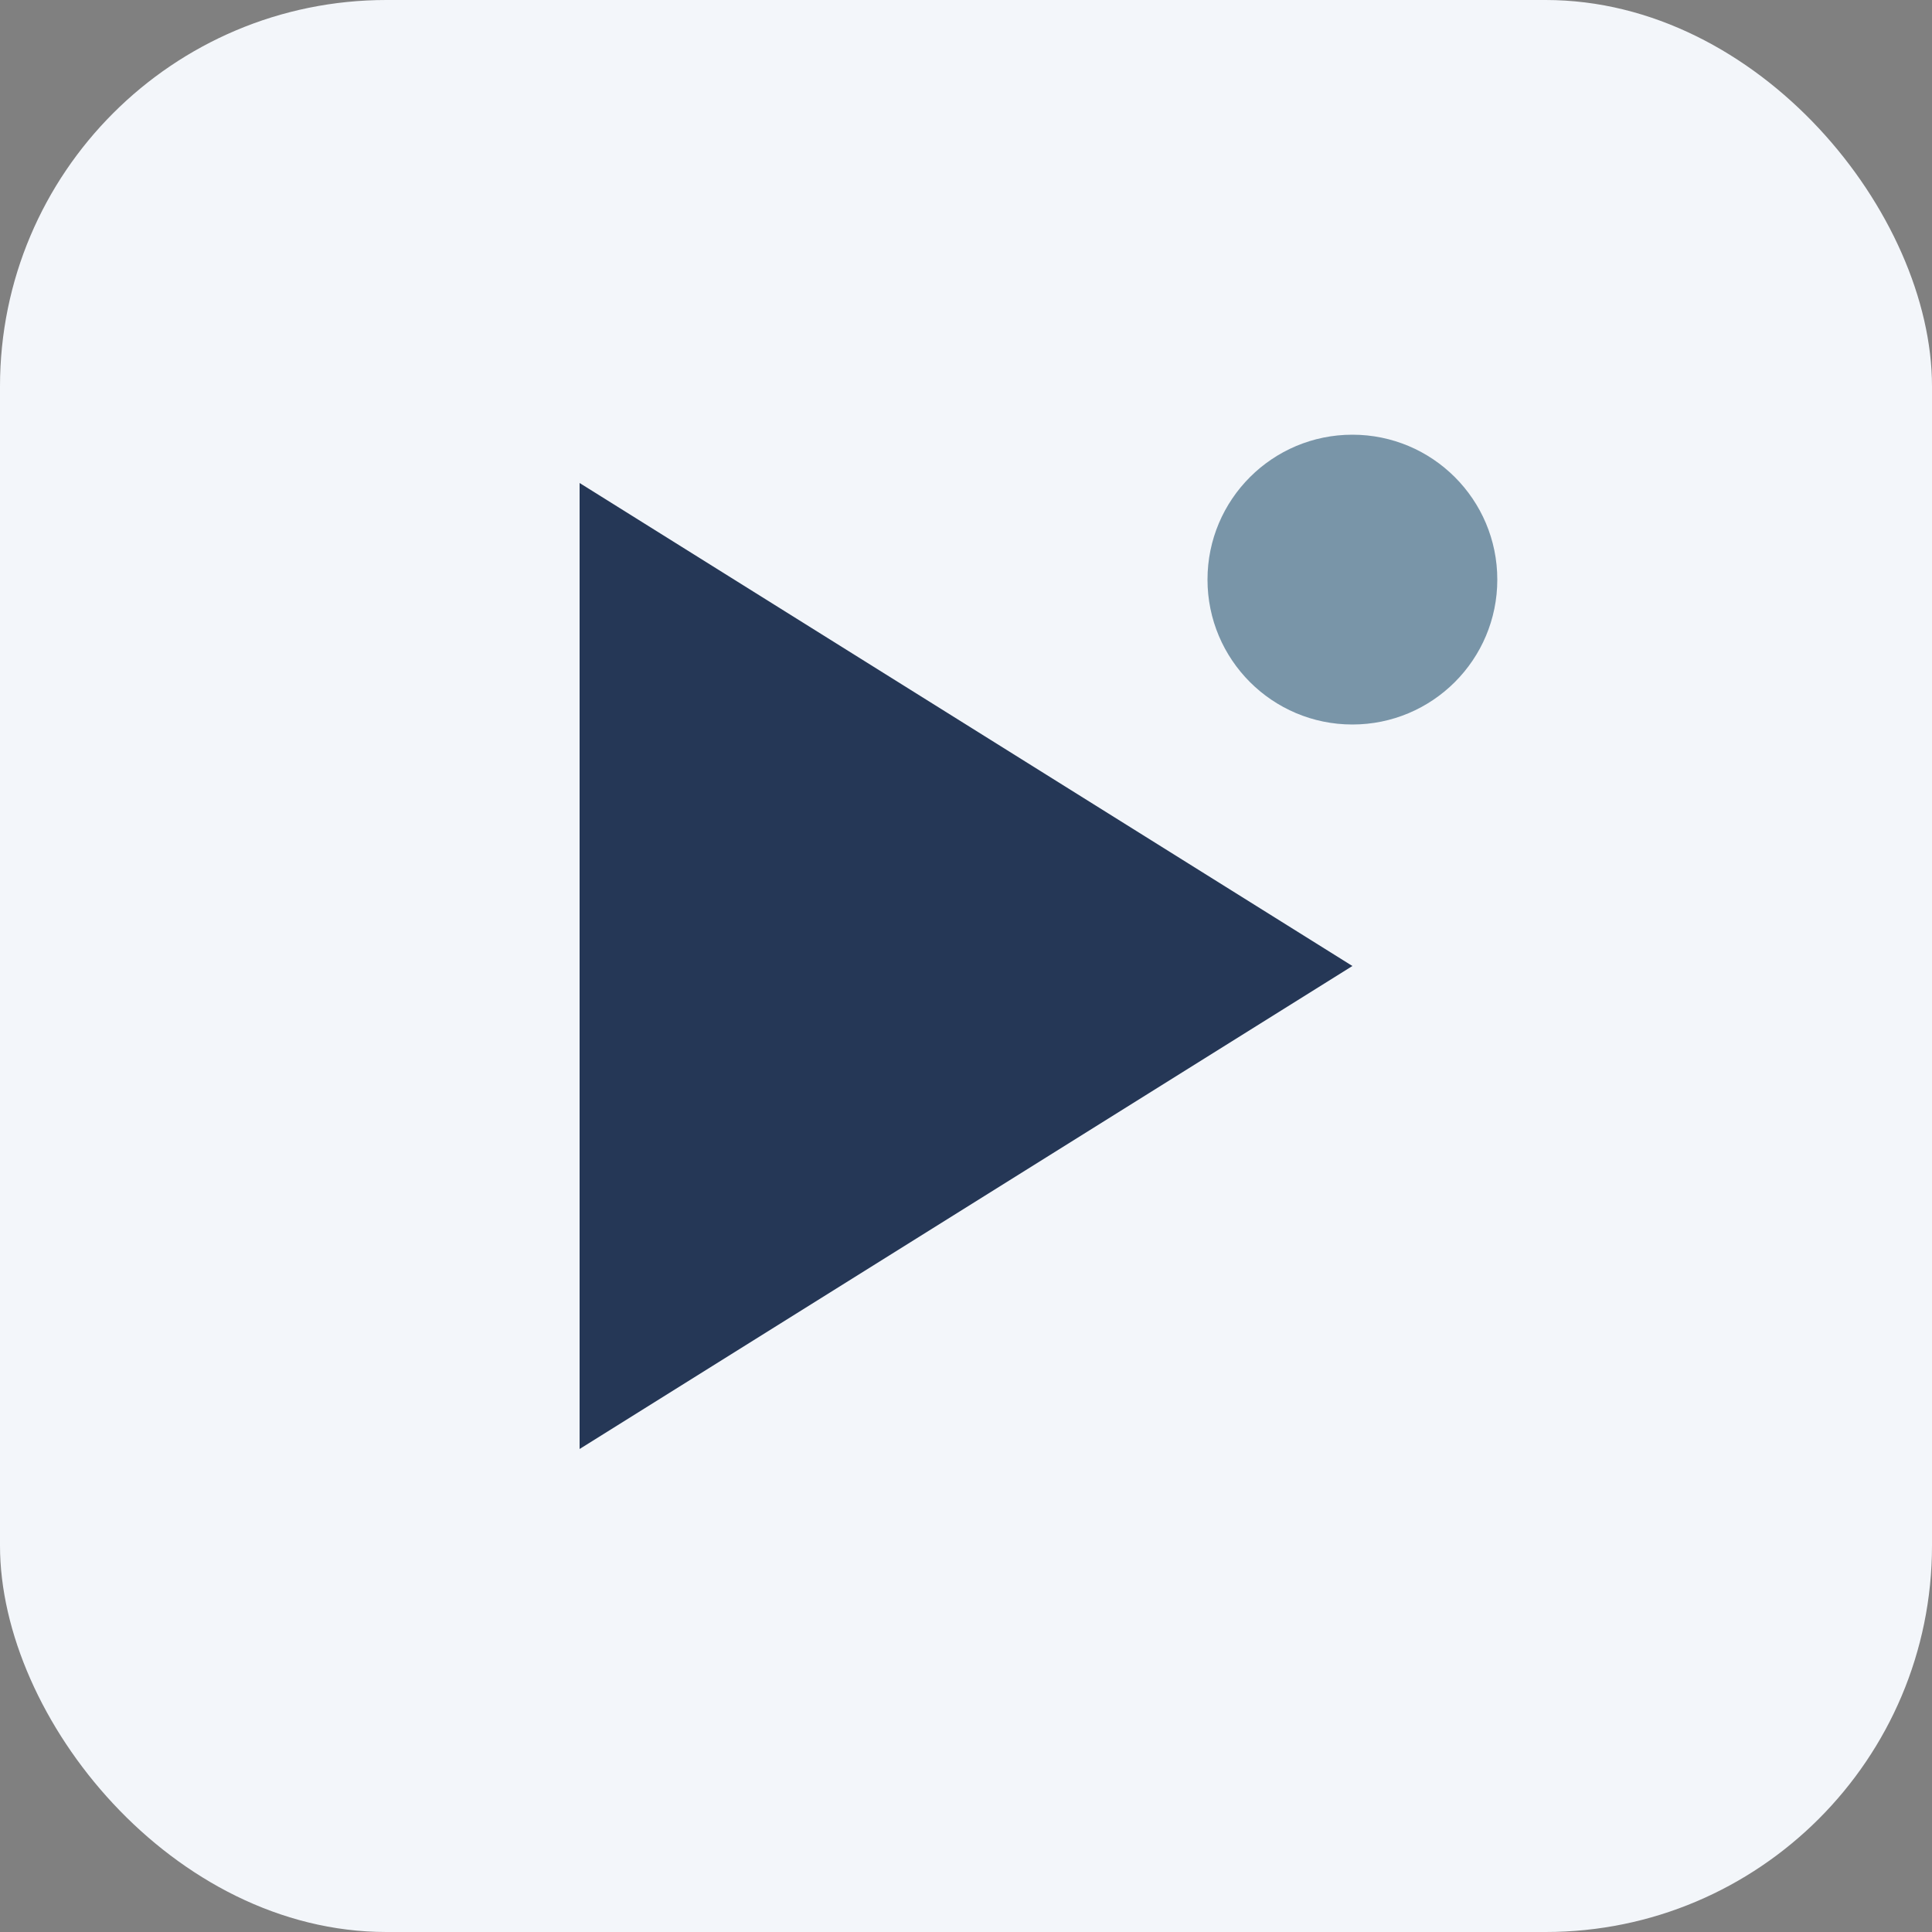
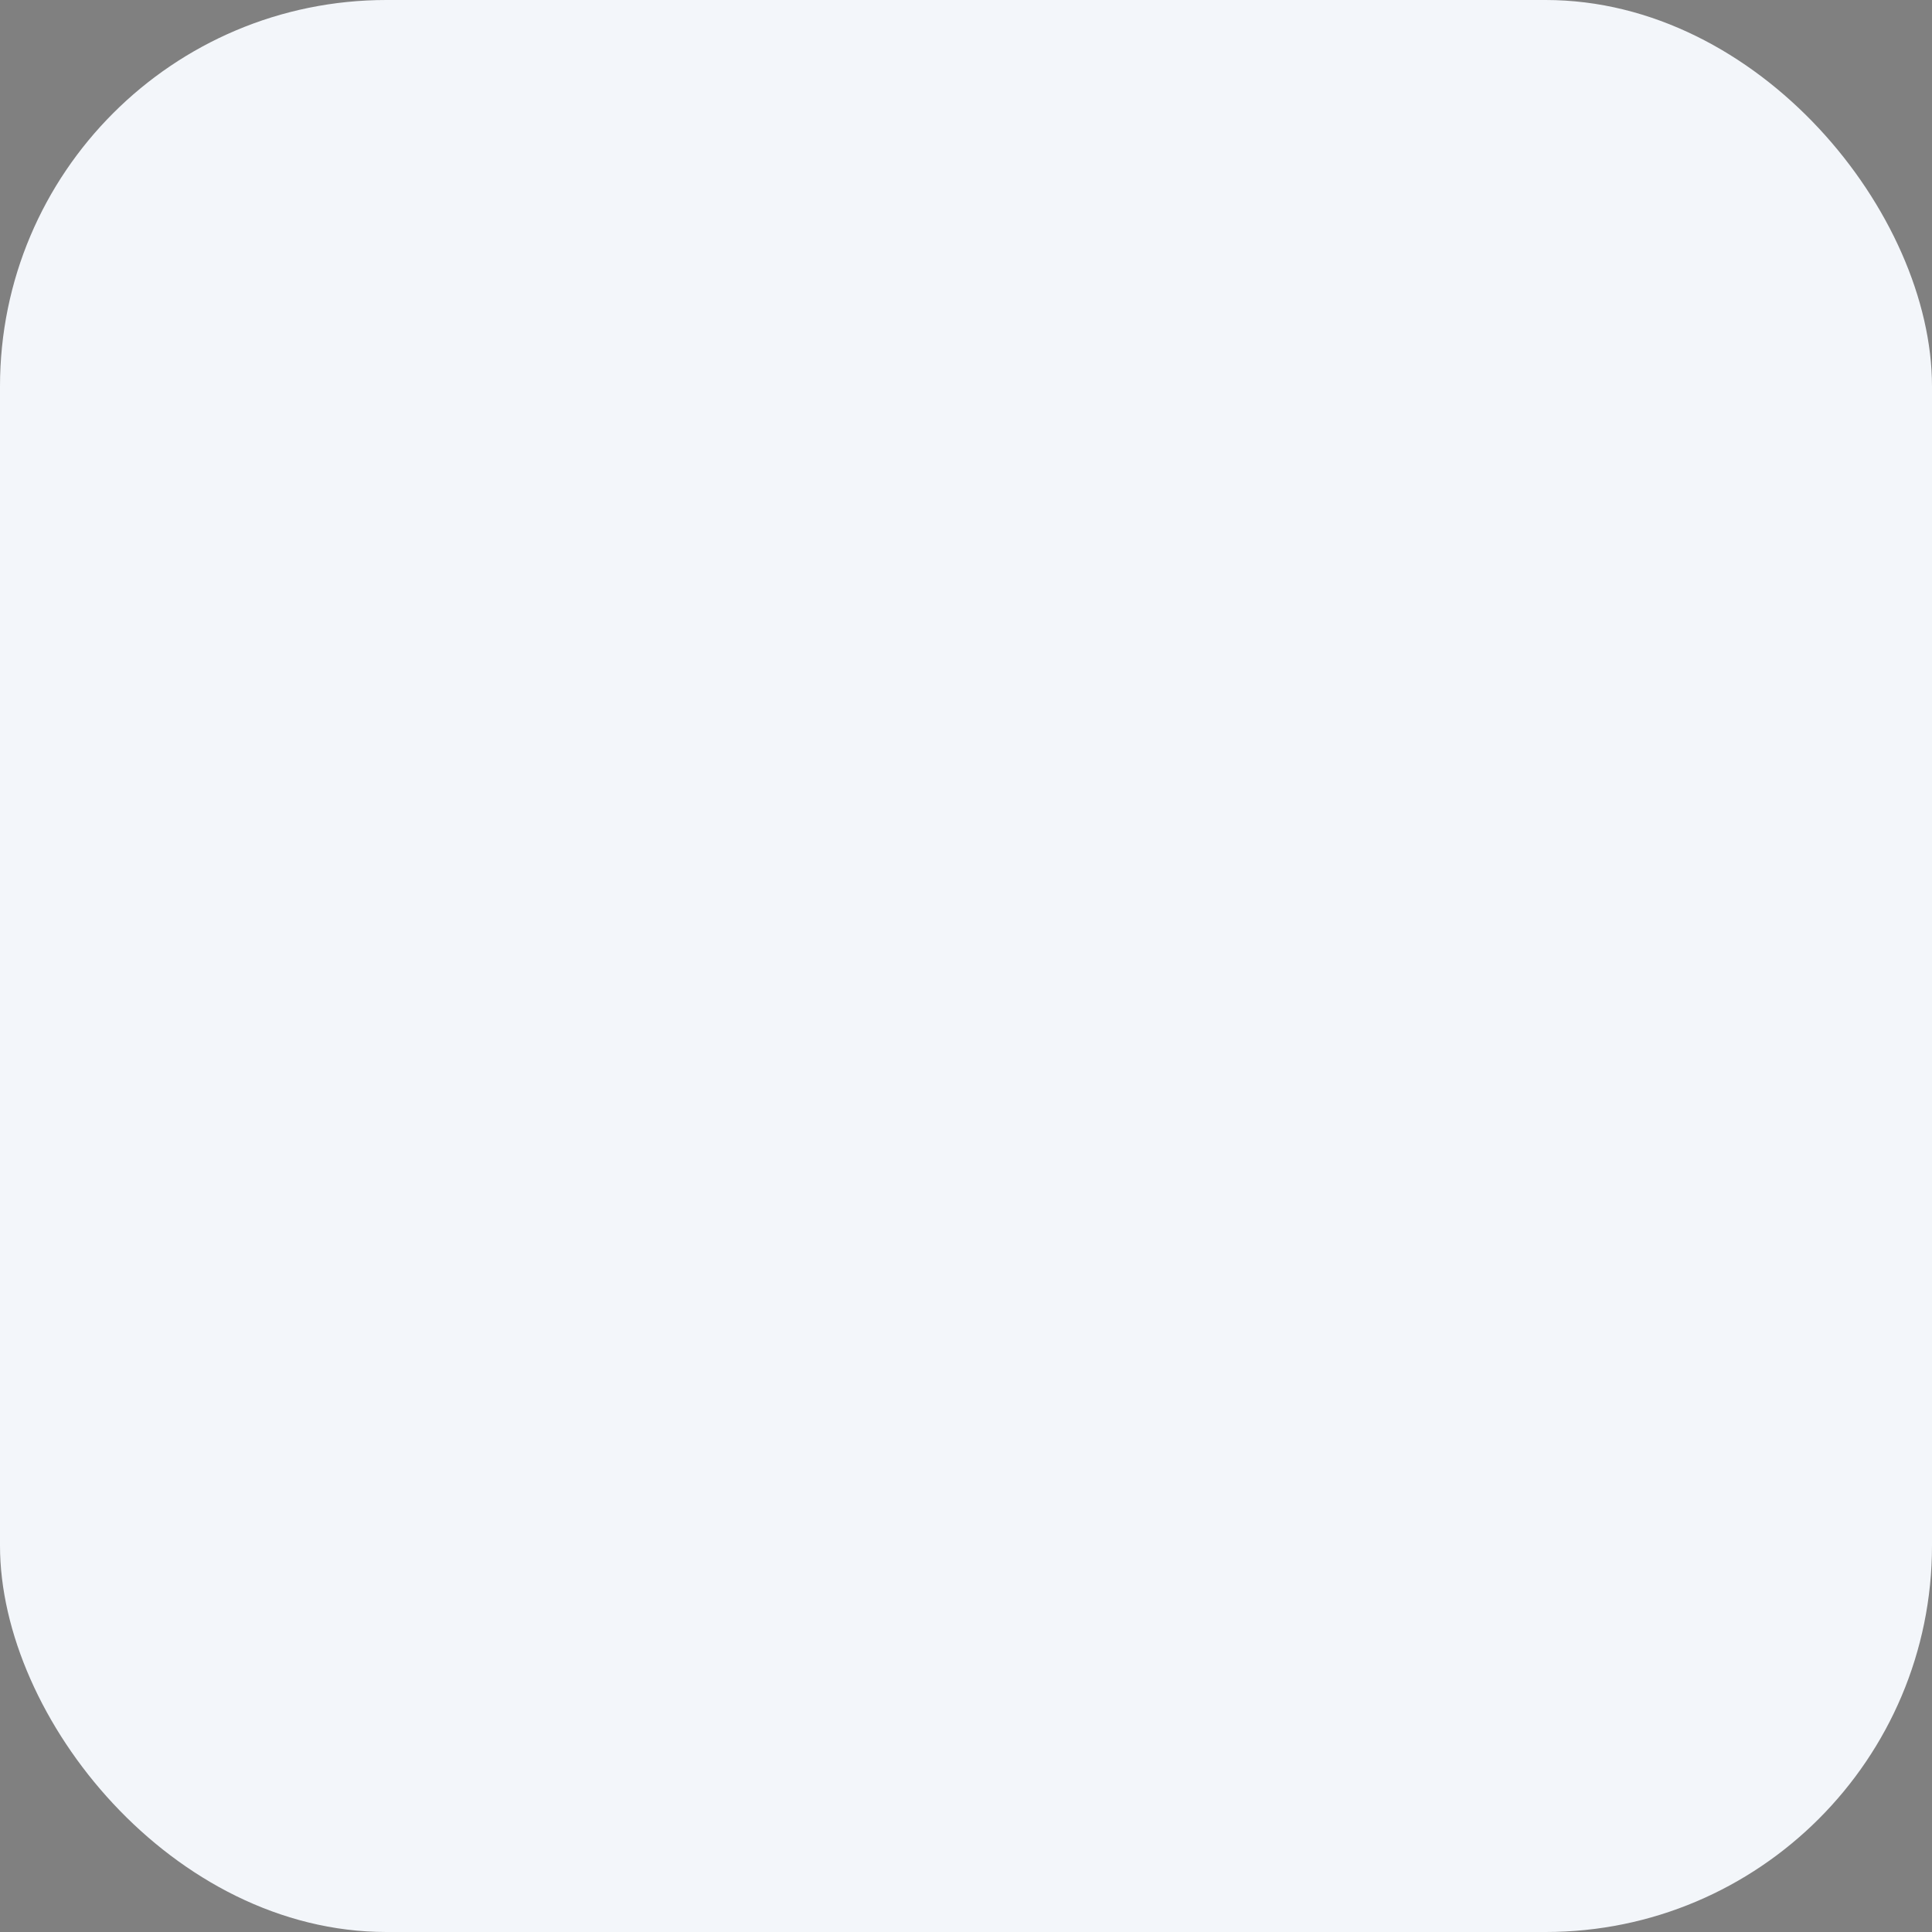
<svg xmlns="http://www.w3.org/2000/svg" viewBox="0 0 40 40" width="40" height="40">
  <rect x="0" y="0" width="40" height="40" fill="#808080" stroke="none" />
  <rect width="40" height="40" rx="8" fill="#F3F6FA" />
-   <path d="M12 30V10l16 10-16 10z" fill="#253756" />
-   <circle cx="28" cy="12" r="3" fill="#7995A8" />
+   <path d="M12 30V10z" fill="#253756" />
</svg>